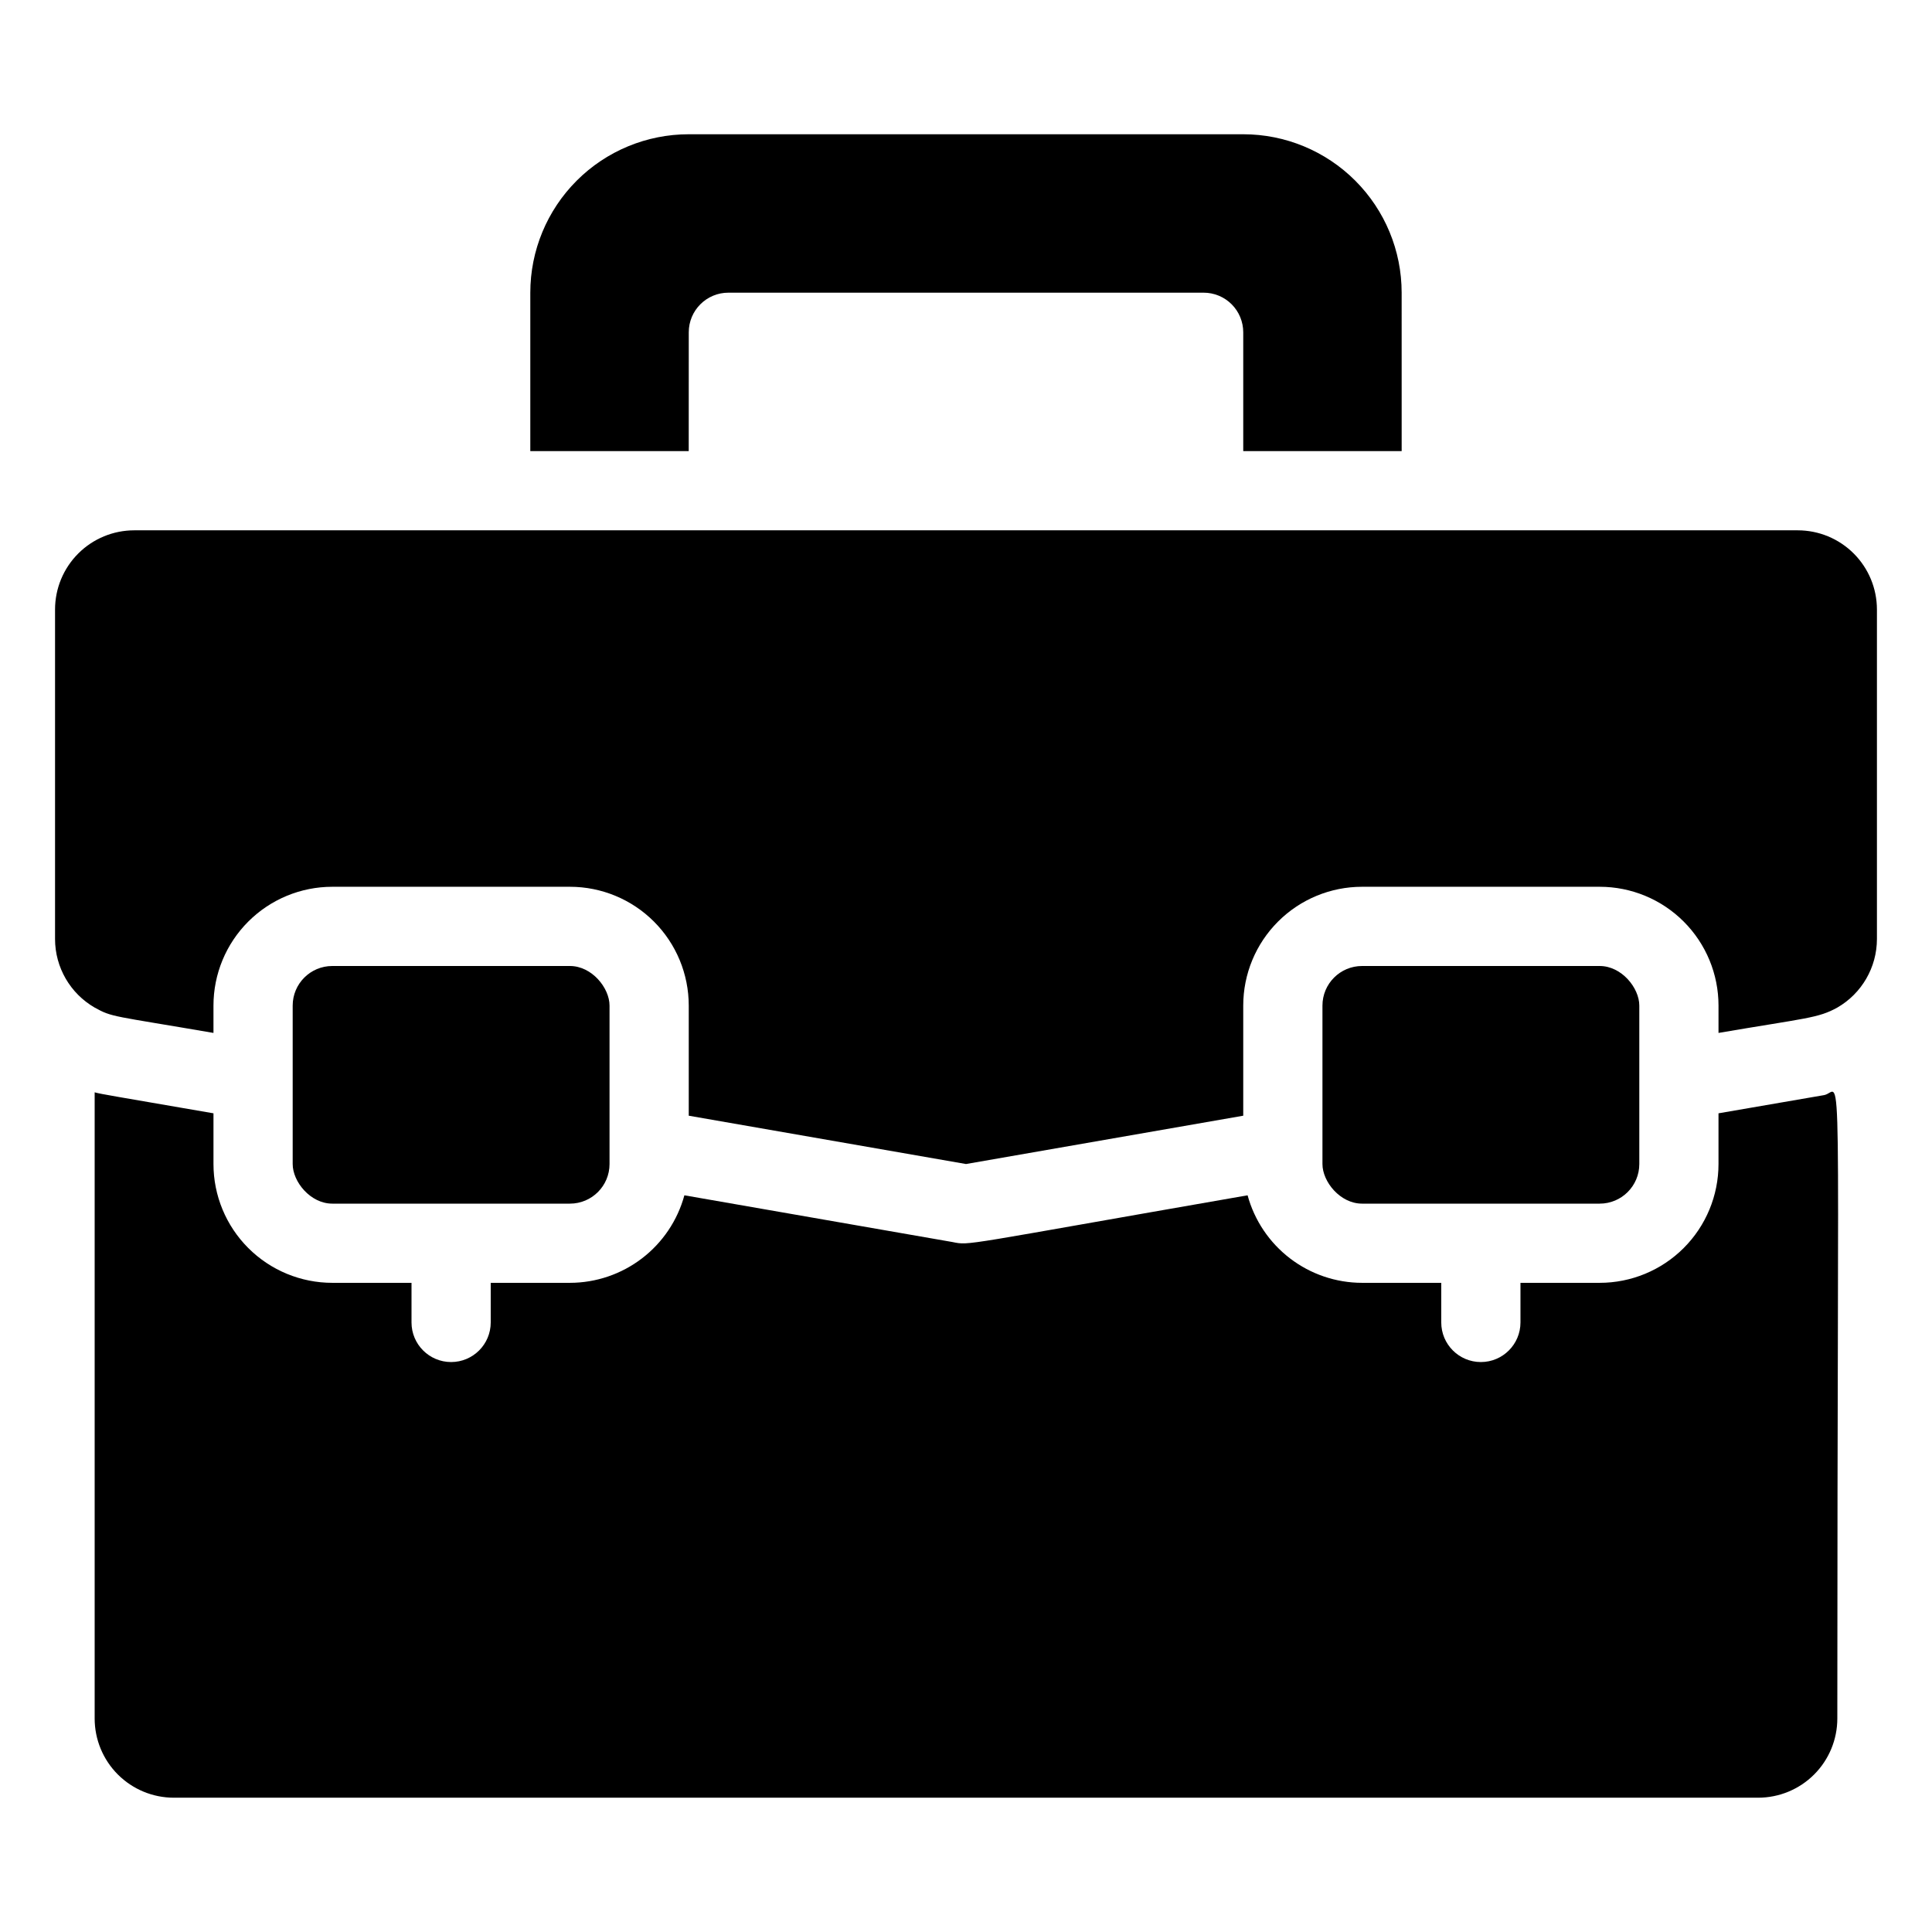
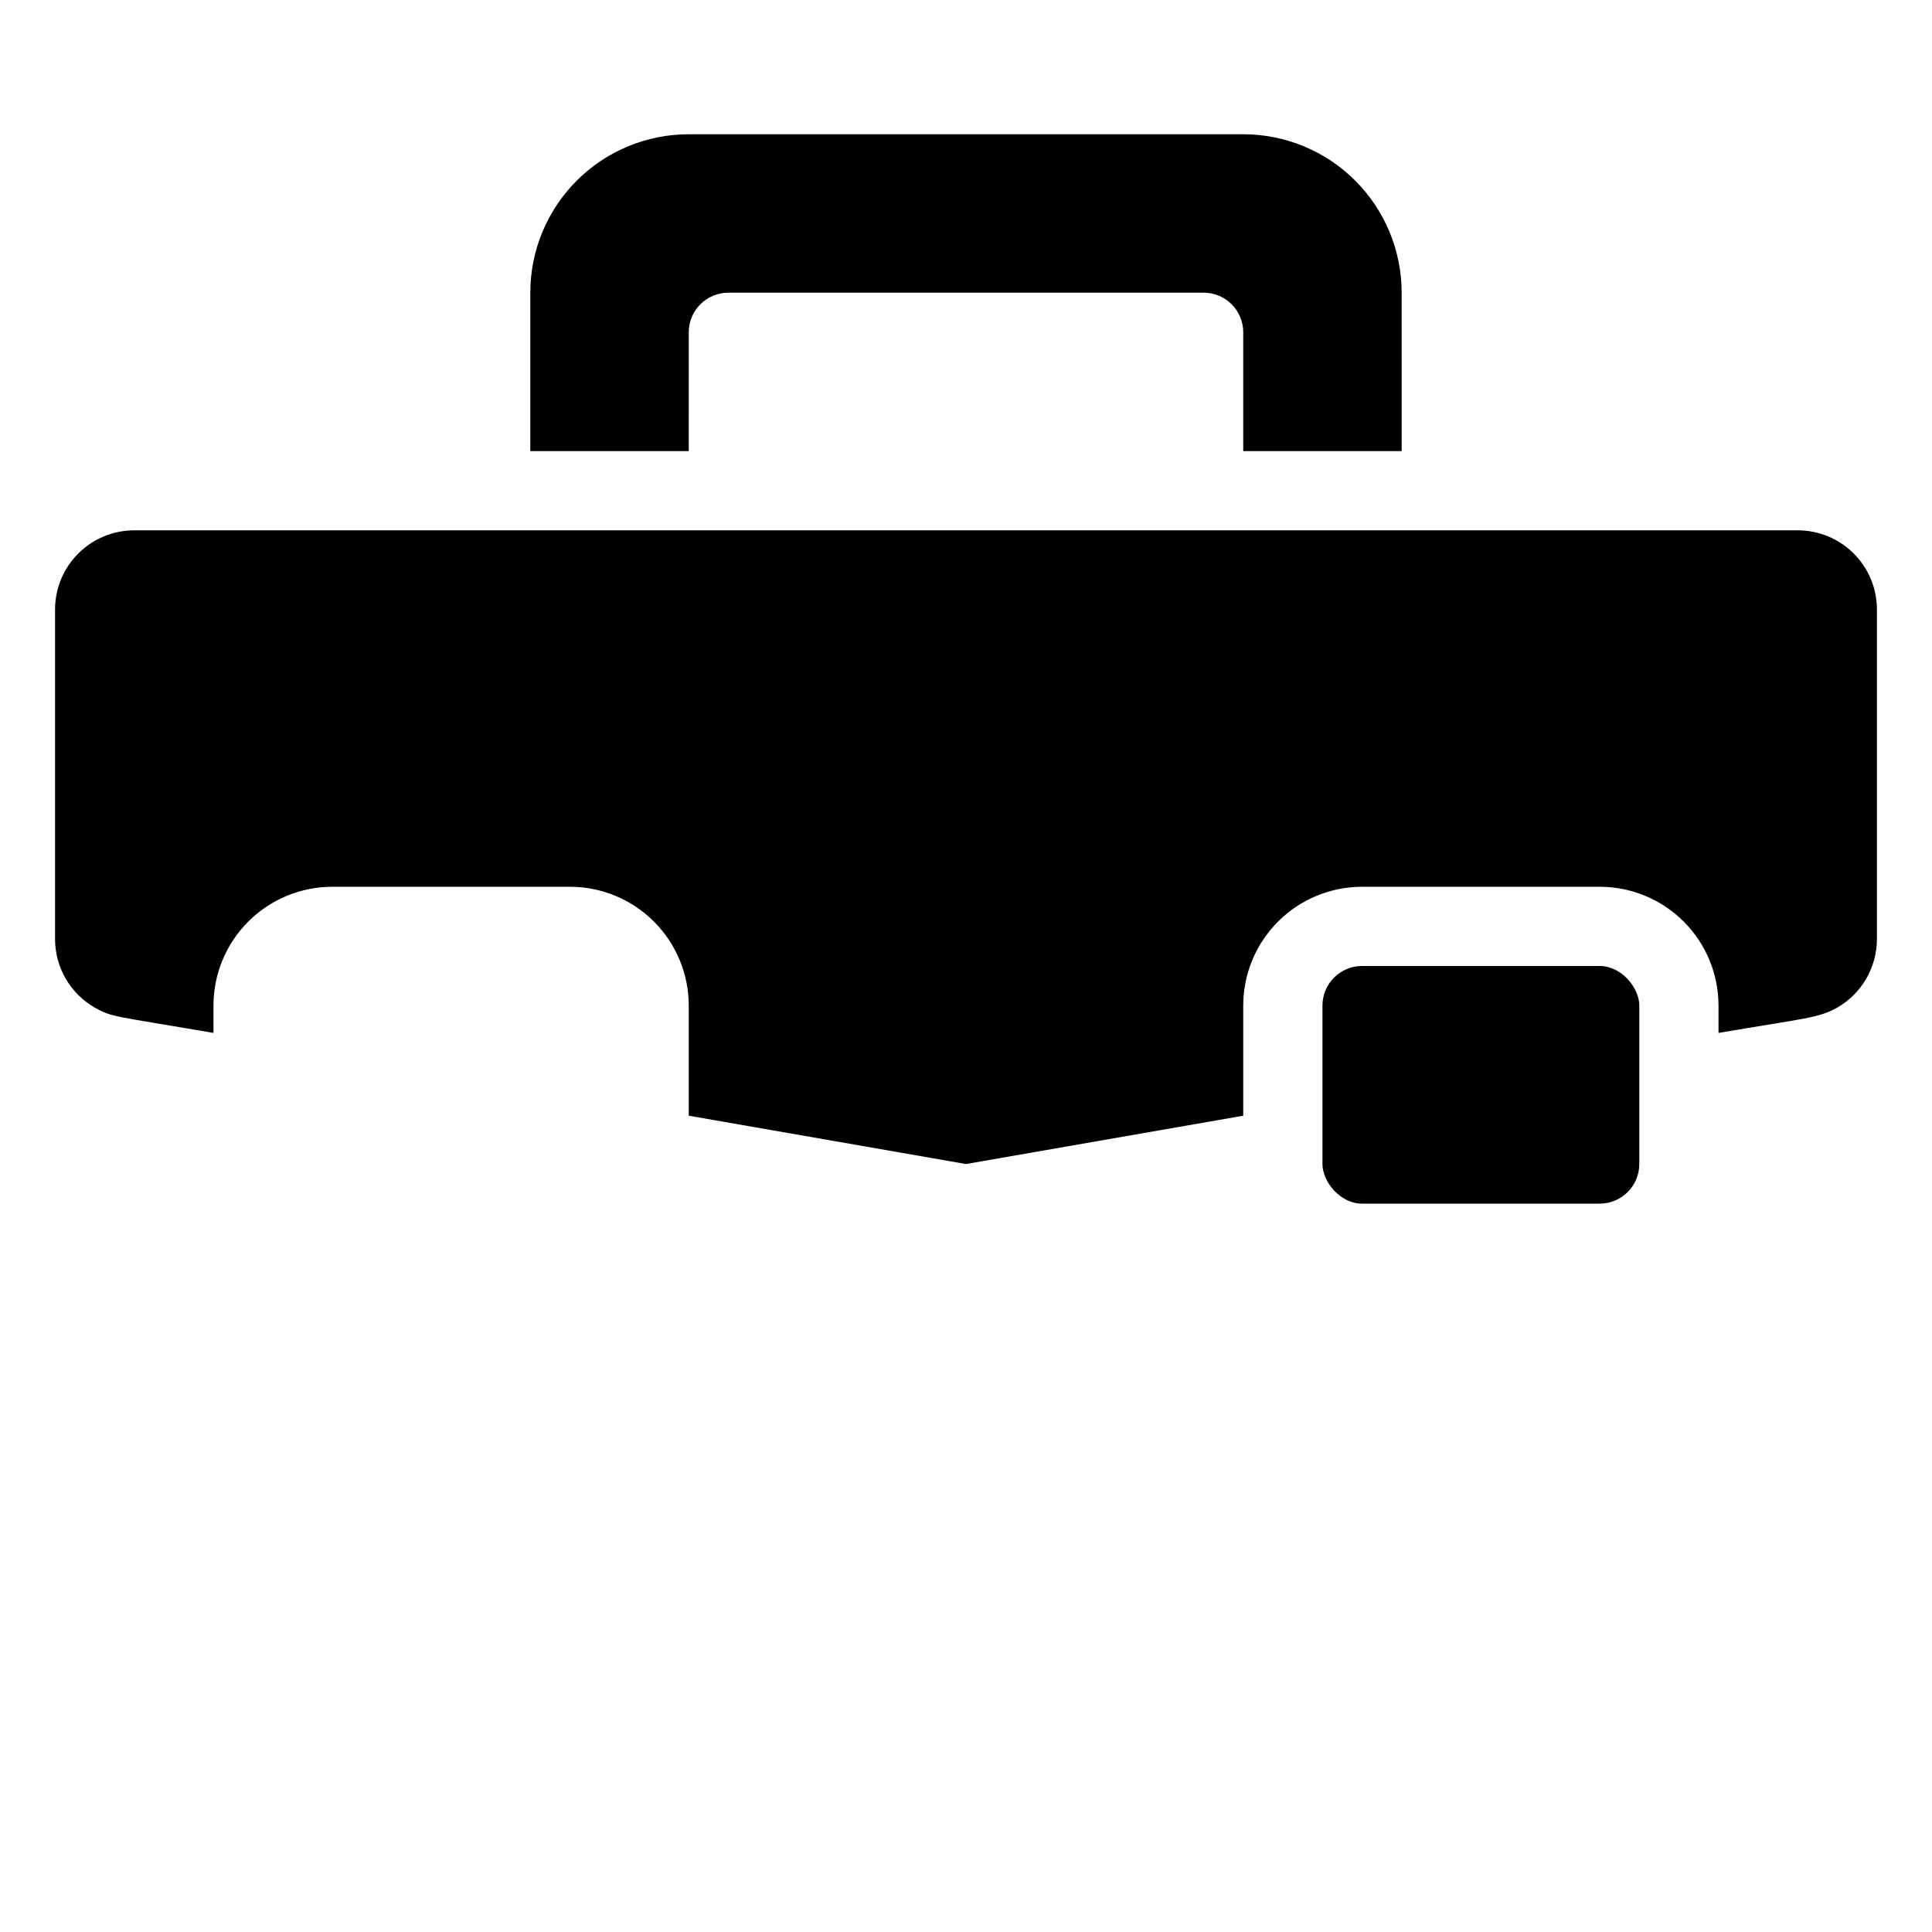
<svg xmlns="http://www.w3.org/2000/svg" fill="#000000" width="800px" height="800px" version="1.1" viewBox="144 144 512 512">
  <g>
-     <path d="m599.42 439.04v13.438c0 8.348-3.316 16.359-9.223 22.262-5.902 5.906-13.914 9.223-22.266 9.223h-20.992v10.496c0 5.797-4.699 10.496-10.496 10.496-5.797 0-10.496-4.699-10.496-10.496v-10.496h-20.992c-6.898-0.008-13.602-2.281-19.082-6.473-5.481-4.191-9.434-10.066-11.25-16.723-76.621 13.328-73.473 13.328-78.195 12.387l-71.059-12.387c-1.816 6.656-5.769 12.531-11.25 16.723-5.481 4.191-12.184 6.465-19.082 6.473h-20.992v10.496c0 5.797-4.699 10.496-10.496 10.496s-10.496-4.699-10.496-10.496v-10.496h-20.992c-8.352 0-16.359-3.316-22.266-9.223-5.906-5.902-9.223-13.914-9.223-22.262v-13.438c-26.66-4.617-29.598-5.039-31.488-5.562v165.94c0 5.57 2.211 10.906 6.148 14.844s9.277 6.148 14.844 6.148h419.84c5.57 0 10.906-2.211 14.844-6.148s6.148-9.273 6.148-14.844c0-184.21 1.469-166.15-3.465-165.21z" />
    <path d="m620.41 284.54h-440.83c-5.566 0-10.906 2.211-14.844 6.148s-6.148 9.273-6.148 14.844v87.328-0.004c0.008 7.492 4.008 14.414 10.496 18.16 4.723 2.625 4.617 2.098 31.488 6.719v-7.242c0-8.352 3.316-16.363 9.223-22.266 5.906-5.906 13.914-9.223 22.266-9.223h62.977c8.352 0 16.359 3.316 22.266 9.223 5.902 5.902 9.223 13.914 9.223 22.266v29.18l73.473 12.805 73.473-12.805v-29.18c0-8.352 3.316-16.363 9.223-22.266 5.902-5.906 13.914-9.223 22.262-9.223h62.977c8.352 0 16.363 3.316 22.266 9.223 5.906 5.902 9.223 13.914 9.223 22.266v7.242c23.406-3.988 26.344-3.883 31.488-6.719 6.488-3.746 10.488-10.668 10.496-18.16v-87.324c0-5.57-2.211-10.906-6.148-14.844s-9.273-6.148-14.844-6.148z" />
    <path d="m326.53 232.06c0-5.797 4.699-10.496 10.496-10.496h125.95c2.781 0 5.453 1.105 7.422 3.074 1.965 1.969 3.074 4.637 3.074 7.422v31.488h41.984l-0.004-41.984c0-11.137-4.422-21.812-12.297-29.688-7.871-7.875-18.551-12.297-29.684-12.297h-146.95c-11.137 0-21.816 4.422-29.688 12.297-7.875 7.875-12.297 18.551-12.297 29.688v41.984h41.984z" />
    <path d="m504.96 400h62.977c5.797 0 10.496 5.797 10.496 10.496v41.984c0 5.797-4.699 10.496-10.496 10.496h-62.977c-5.797 0-10.496-5.797-10.496-10.496v-41.984c0-5.797 4.699-10.496 10.496-10.496z" />
-     <path d="m232.06 400h62.977c5.797 0 10.496 5.797 10.496 10.496v41.984c0 5.797-4.699 10.496-10.496 10.496h-62.977c-5.797 0-10.496-5.797-10.496-10.496v-41.984c0-5.797 4.699-10.496 10.496-10.496z" />
  </g>
</svg>